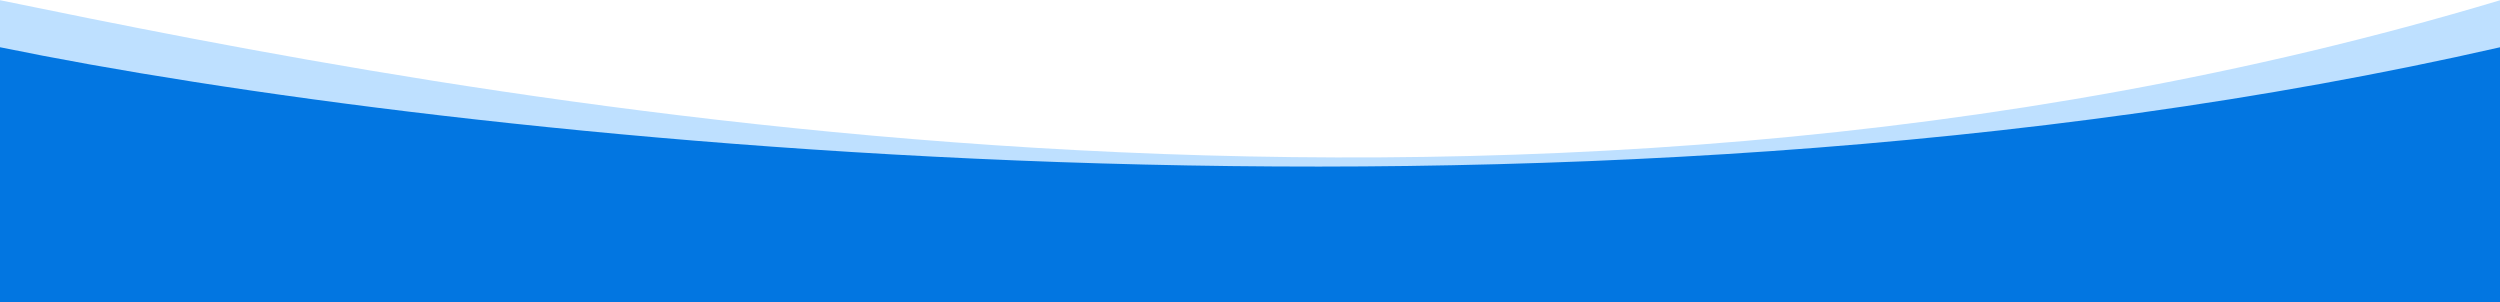
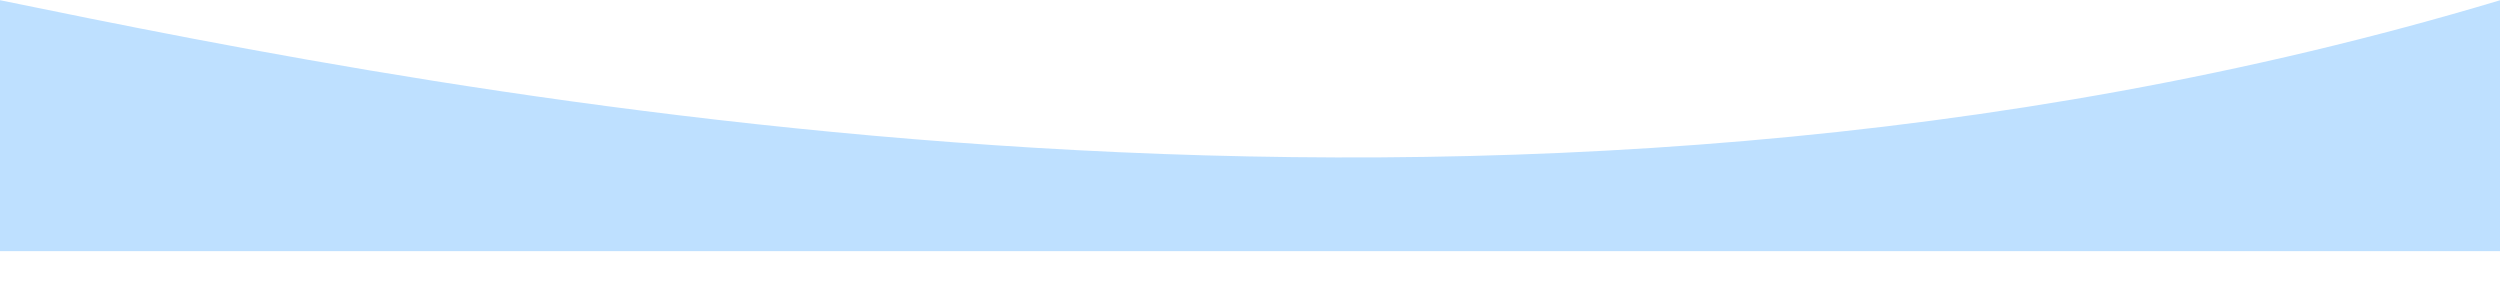
<svg xmlns="http://www.w3.org/2000/svg" width="1440" height="174" viewBox="0 0 1440 174" fill="none">
  <path d="M1440.12 0.12C857.7 175.004 253.15 52 0 0.12V144.644H1440.12V0.12Z" fill="#BEE0FF" />
-   <path d="M1440.12 27.205C894.038 151.718 252.506 79.085 0 27.205V173.978H1440.12V27.205Z" fill="#0276E1" />
</svg>